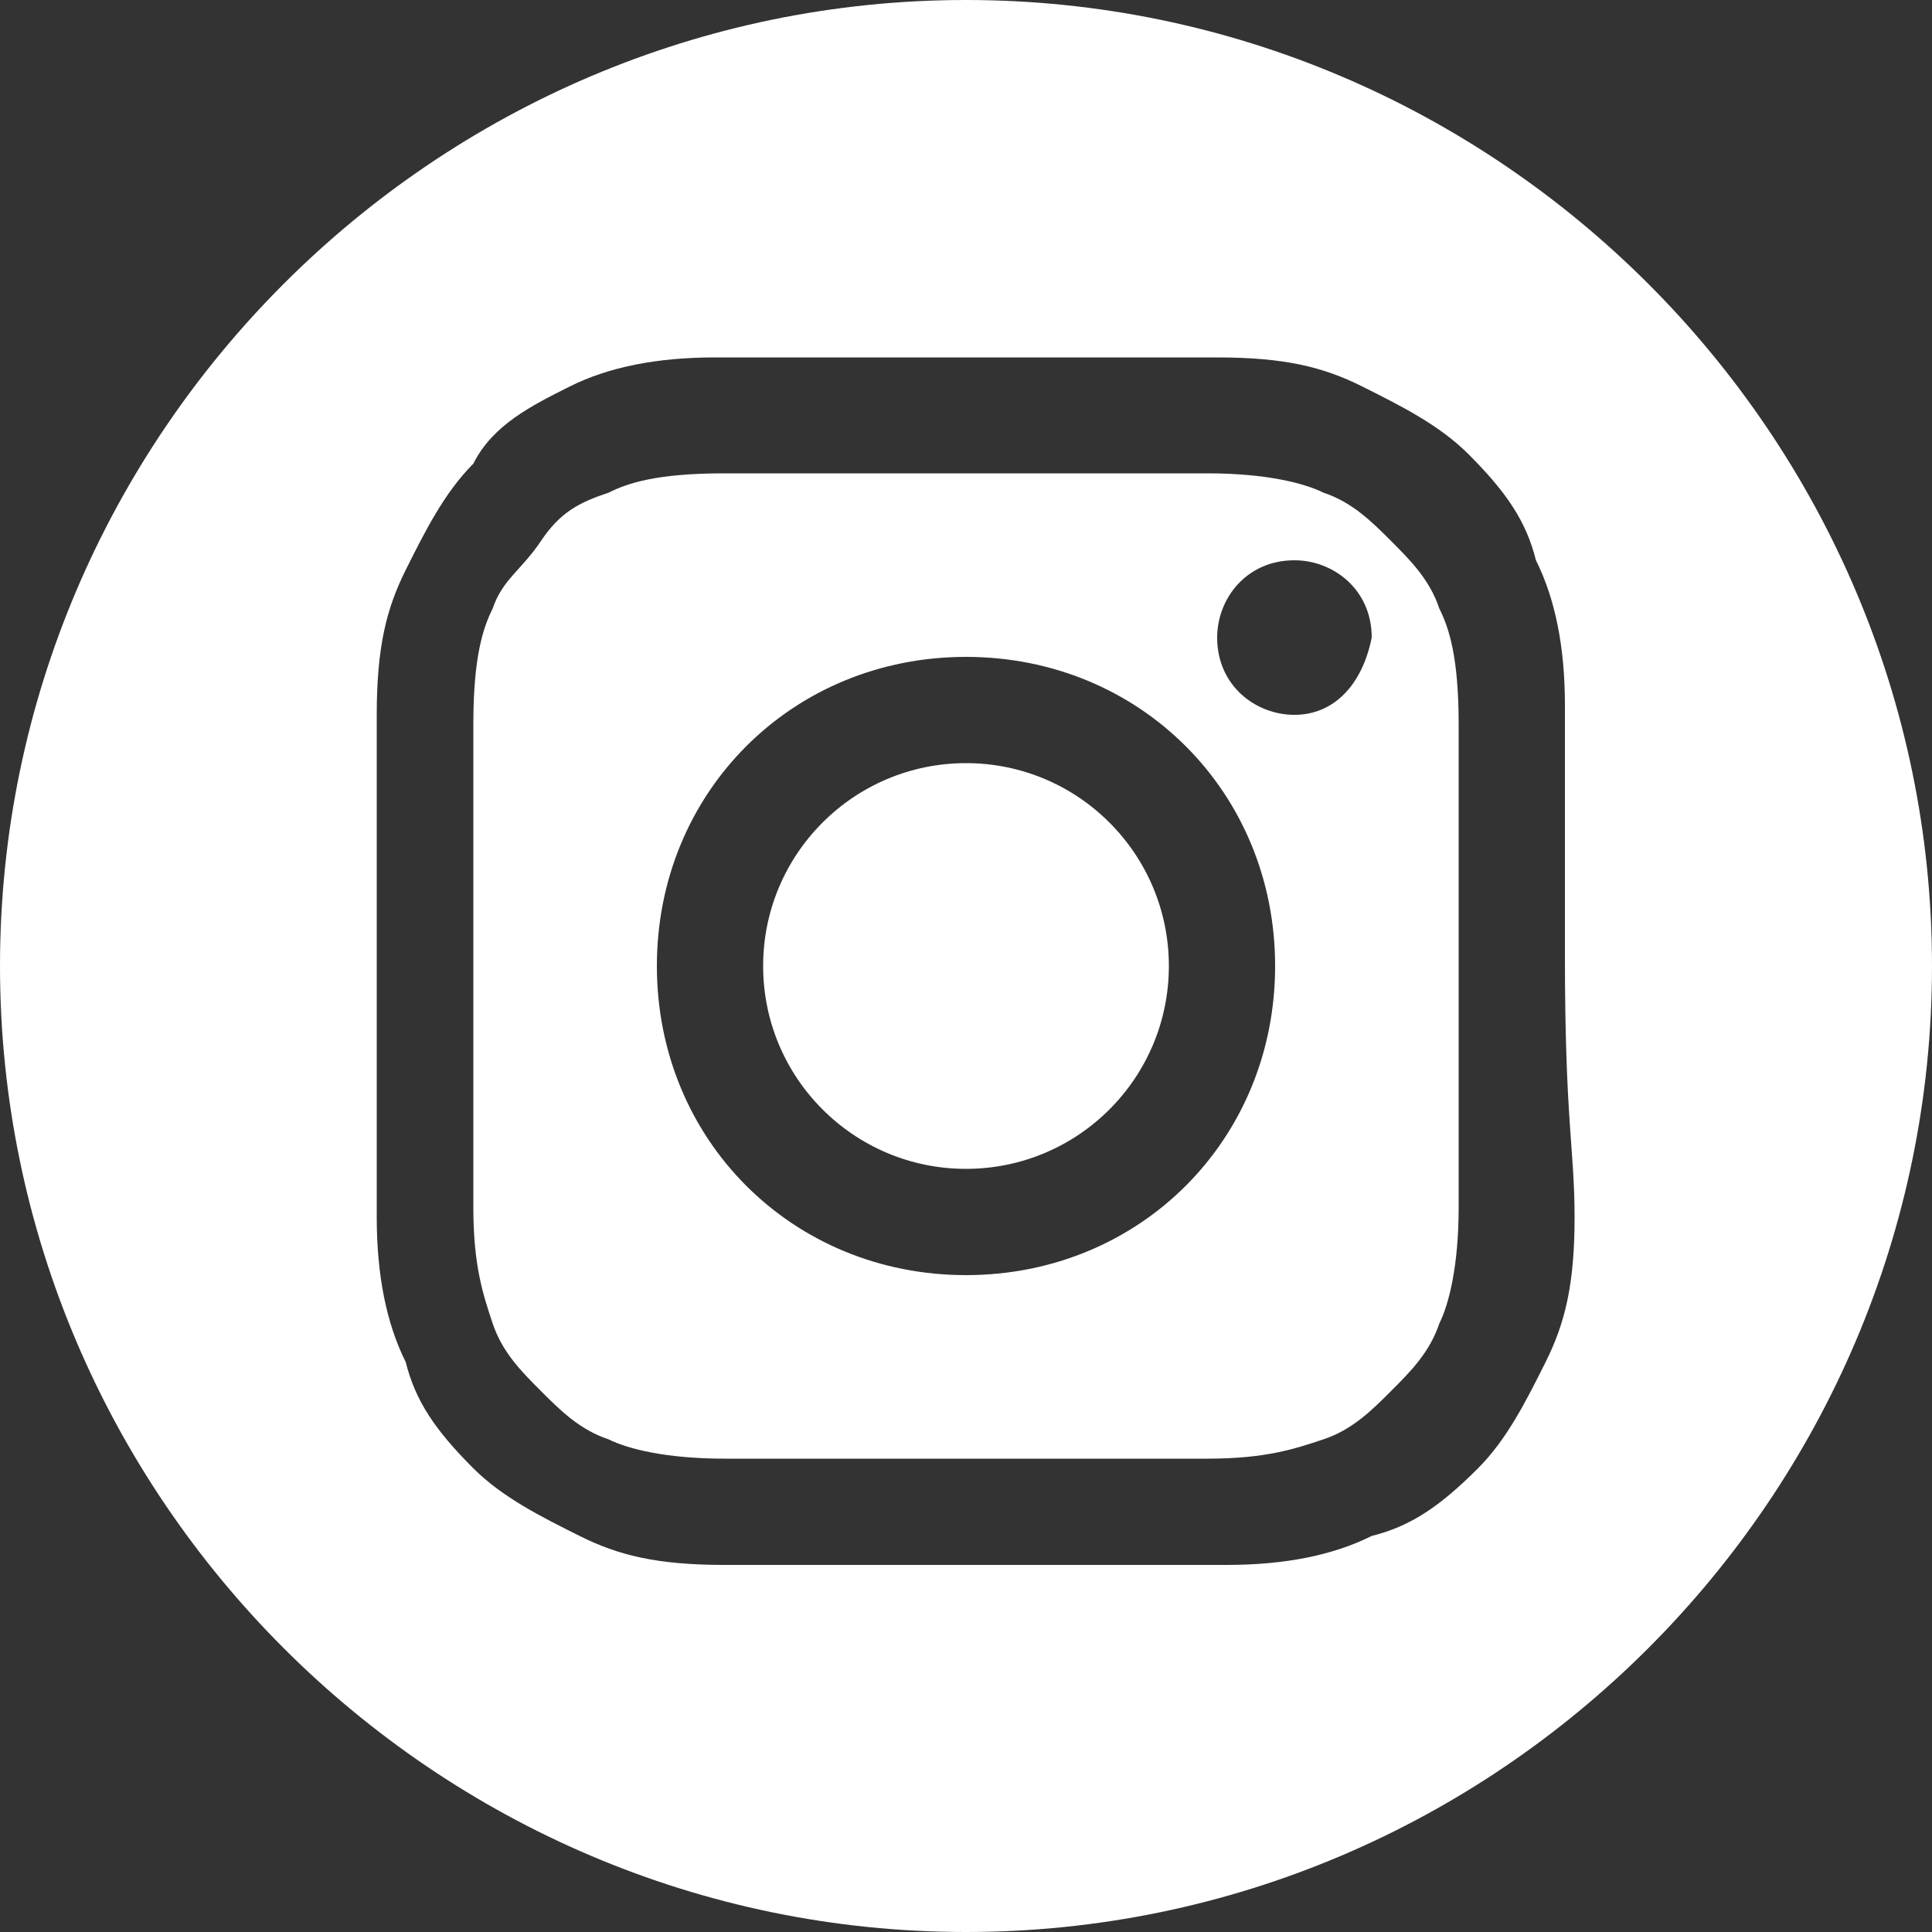
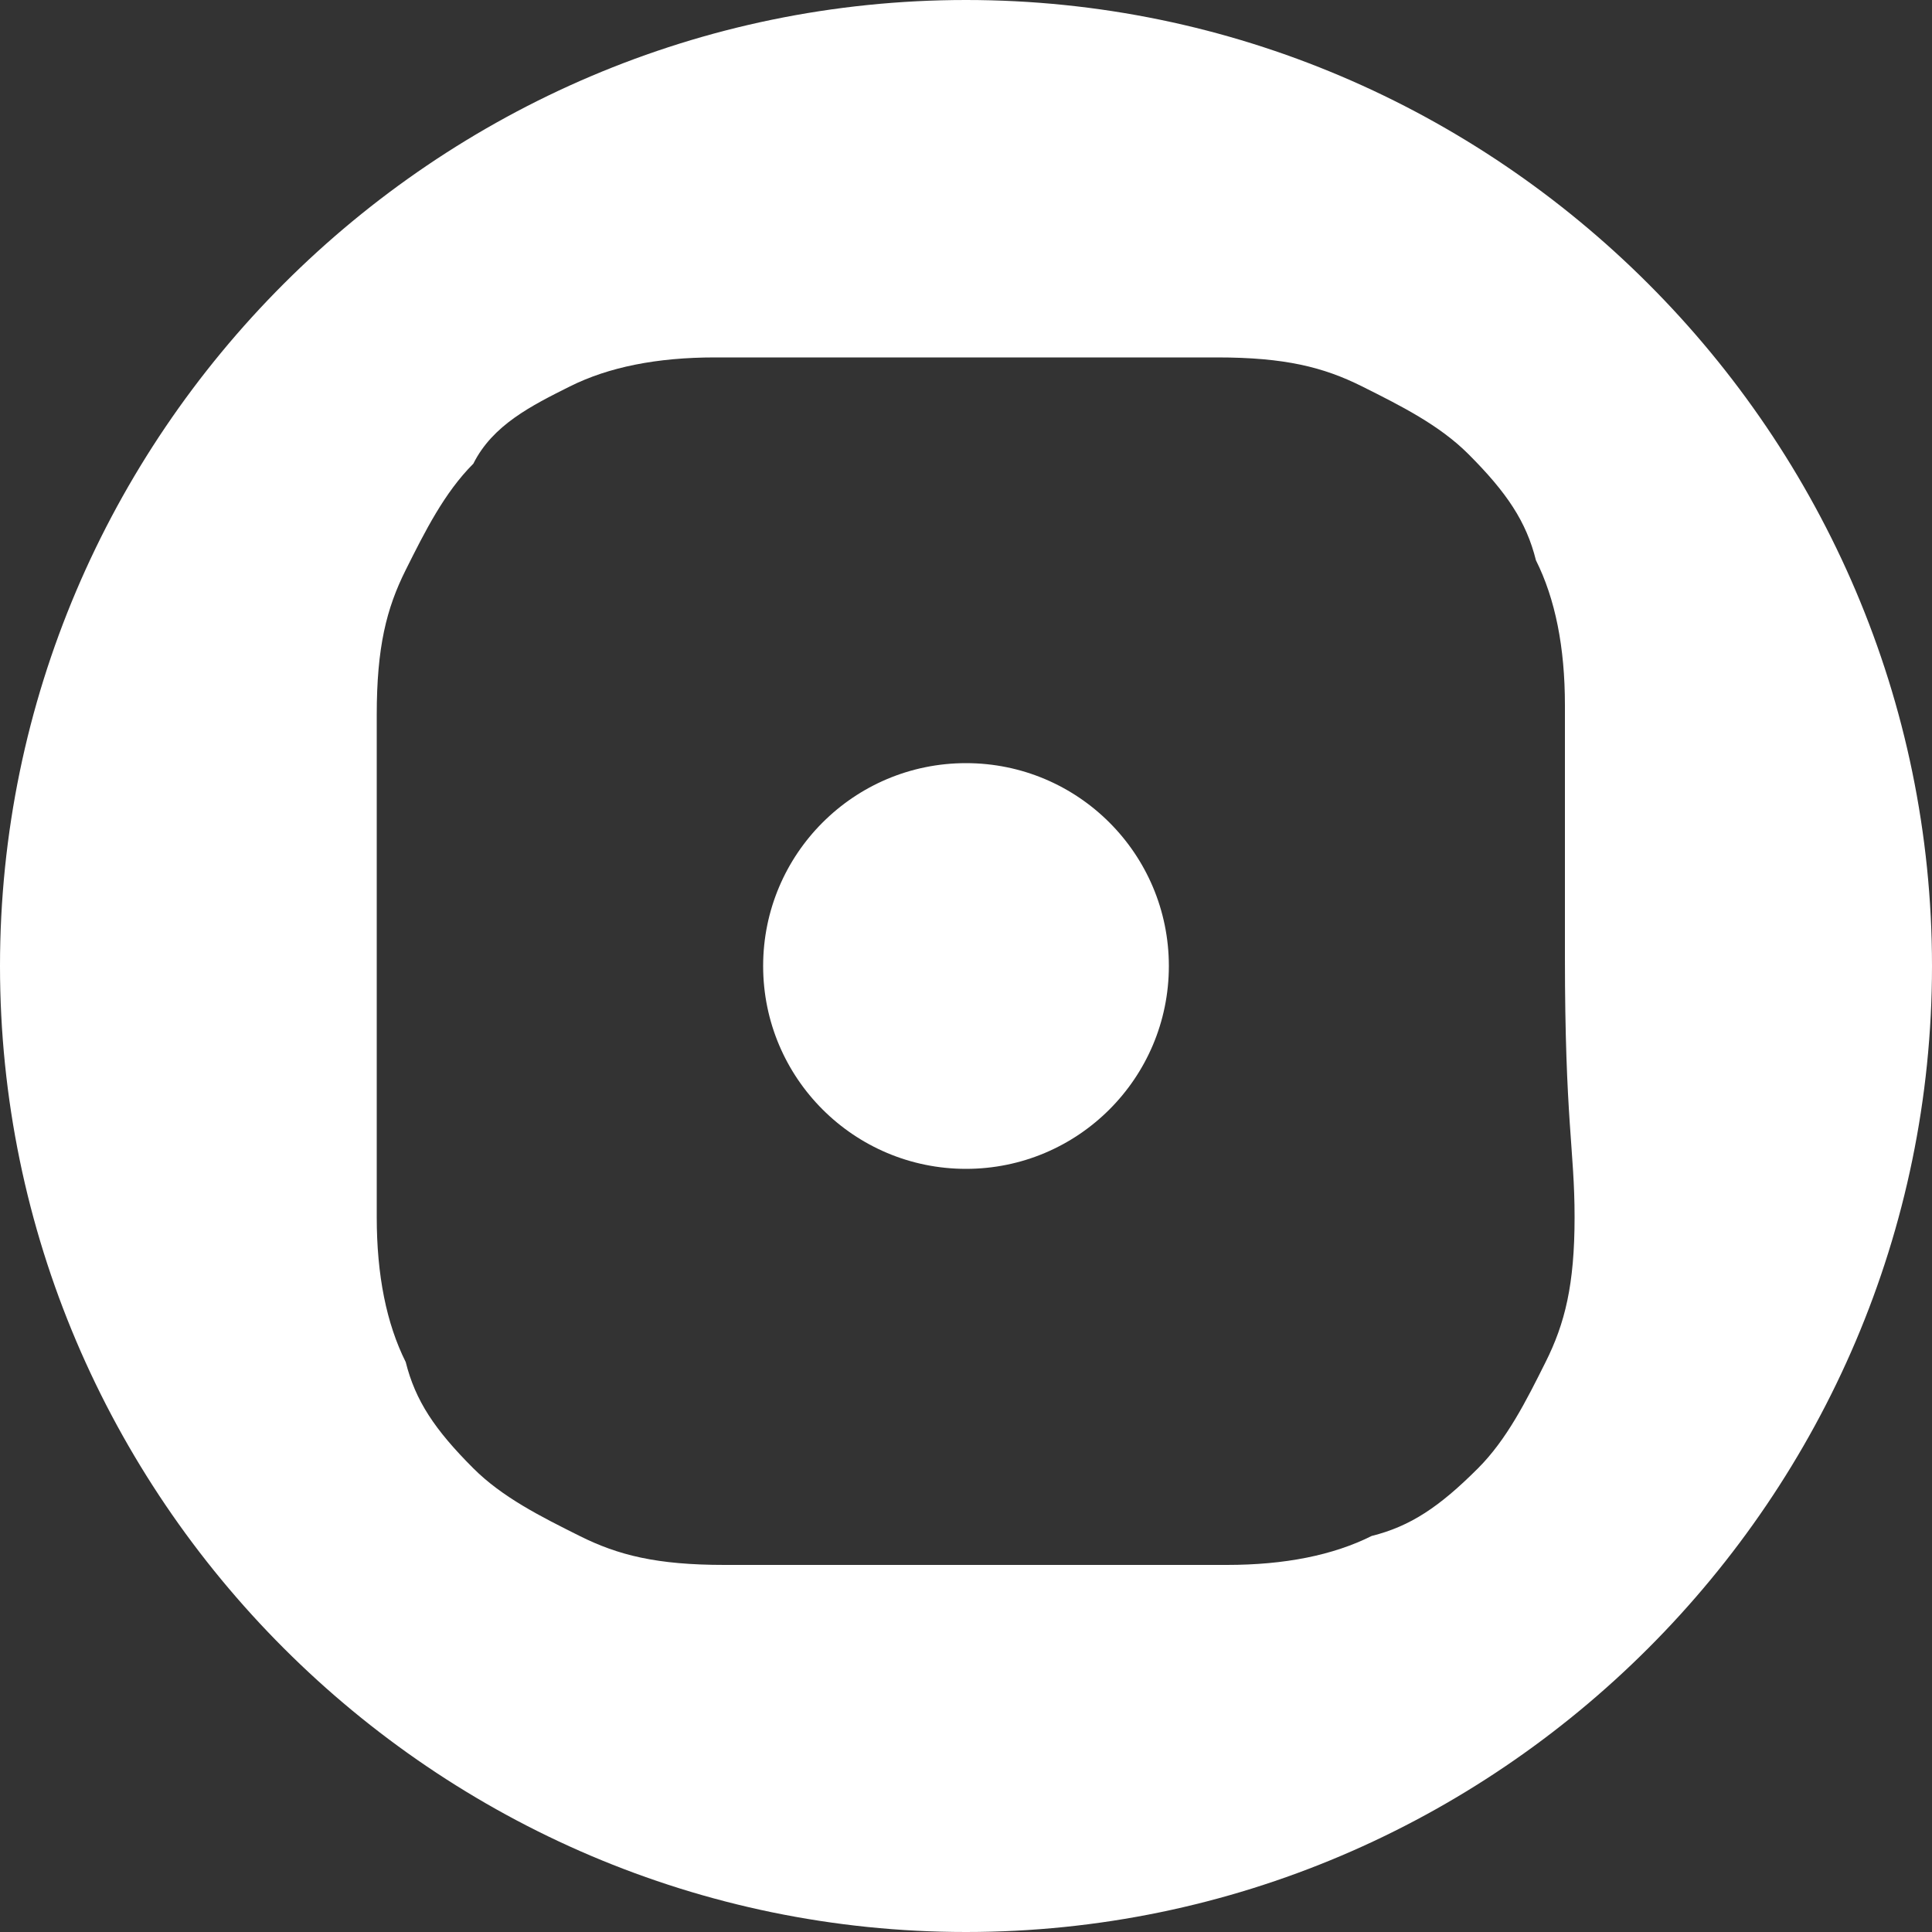
<svg xmlns="http://www.w3.org/2000/svg" version="1.1" id="Layer_1" x="0px" y="0px" viewBox="-89 21 20 20" style="enable-background:new -89 21 20 20;" xml:space="preserve">
  <rect x="-89" y="21" width="20" height="20" fill="#333333" stroke="none" />
  <style type="text/css">
	.st0{fill:#FFFFFF;}
</style>
  <g id="XMLID_1_">
    <circle id="XMLID_5_" class="st0" cx="-79" cy="31" r="2.1" />
-     <path id="XMLID_24_" class="st0" d="M-74.1,27.3c-0.1-0.3-0.3-0.5-0.5-0.7s-0.4-0.4-0.7-0.5c-0.2-0.1-0.6-0.2-1.2-0.2   c-0.7,0-0.9,0-2.5,0c-1.7,0-1.9,0-2.5,0c-0.7,0-1,0.1-1.2,0.2c-0.3,0.1-0.5,0.2-0.7,0.5s-0.4,0.4-0.5,0.7c-0.1,0.2-0.2,0.5-0.2,1.2   s0,0.9,0,2.5c0,1.7,0,1.9,0,2.5s0.1,0.9,0.2,1.2c0.1,0.3,0.3,0.5,0.5,0.7s0.4,0.4,0.7,0.5c0.2,0.1,0.6,0.2,1.2,0.2   c0.7,0,0.9,0,2.5,0c1.7,0,1.9,0,2.5,0s0.9-0.1,1.2-0.2c0.3-0.1,0.5-0.3,0.7-0.5s0.4-0.4,0.5-0.7c0.1-0.2,0.2-0.6,0.2-1.2   c0-0.7,0-0.9,0-2.5c0-1.7,0-1.9,0-2.5C-73.9,27.8-74,27.5-74.1,27.3z M-79,34.2c-1.8,0-3.2-1.4-3.2-3.2c0-1.8,1.4-3.2,3.2-3.2   s3.2,1.4,3.2,3.2S-77.2,34.2-79,34.2z M-75.6,28.4c-0.4,0-0.8-0.3-0.8-0.8c0-0.4,0.3-0.8,0.8-0.8c0.4,0,0.8,0.3,0.8,0.8   C-74.9,28.1-75.2,28.4-75.6,28.4z" />
    <path id="XMLID_30_" class="st0" d="M-79,21c-5.5,0-10,4.5-10,10s4.5,10,10,10s10-4.5,10-10S-73.5,21-79,21z M-72.7,33.6   c0,0.7-0.1,1.1-0.3,1.5c-0.2,0.4-0.4,0.8-0.7,1.1c-0.4,0.4-0.7,0.6-1.1,0.7c-0.4,0.2-0.9,0.3-1.5,0.3c-0.7,0-0.9,0-2.6,0   s-1.9,0-2.6,0s-1.1-0.1-1.5-0.3c-0.4-0.2-0.8-0.4-1.1-0.7c-0.4-0.4-0.6-0.7-0.7-1.1c-0.2-0.4-0.3-0.9-0.3-1.5c0-0.7,0-0.9,0-2.6   s0-1.9,0-2.6s0.1-1.1,0.3-1.5c0.2-0.4,0.4-0.8,0.7-1.1c0.2-0.4,0.6-0.6,1-0.8c0.4-0.2,0.9-0.3,1.5-0.3c0.7,0,0.9,0,2.6,0   s1.9,0,2.6,0s1.1,0.1,1.5,0.3c0.4,0.2,0.8,0.4,1.1,0.7c0.4,0.4,0.6,0.7,0.7,1.1c0.2,0.4,0.3,0.9,0.3,1.5c0,0.7,0,0.9,0,2.6   C-72.8,32.6-72.7,32.9-72.7,33.6z" />
  </g>
</svg>